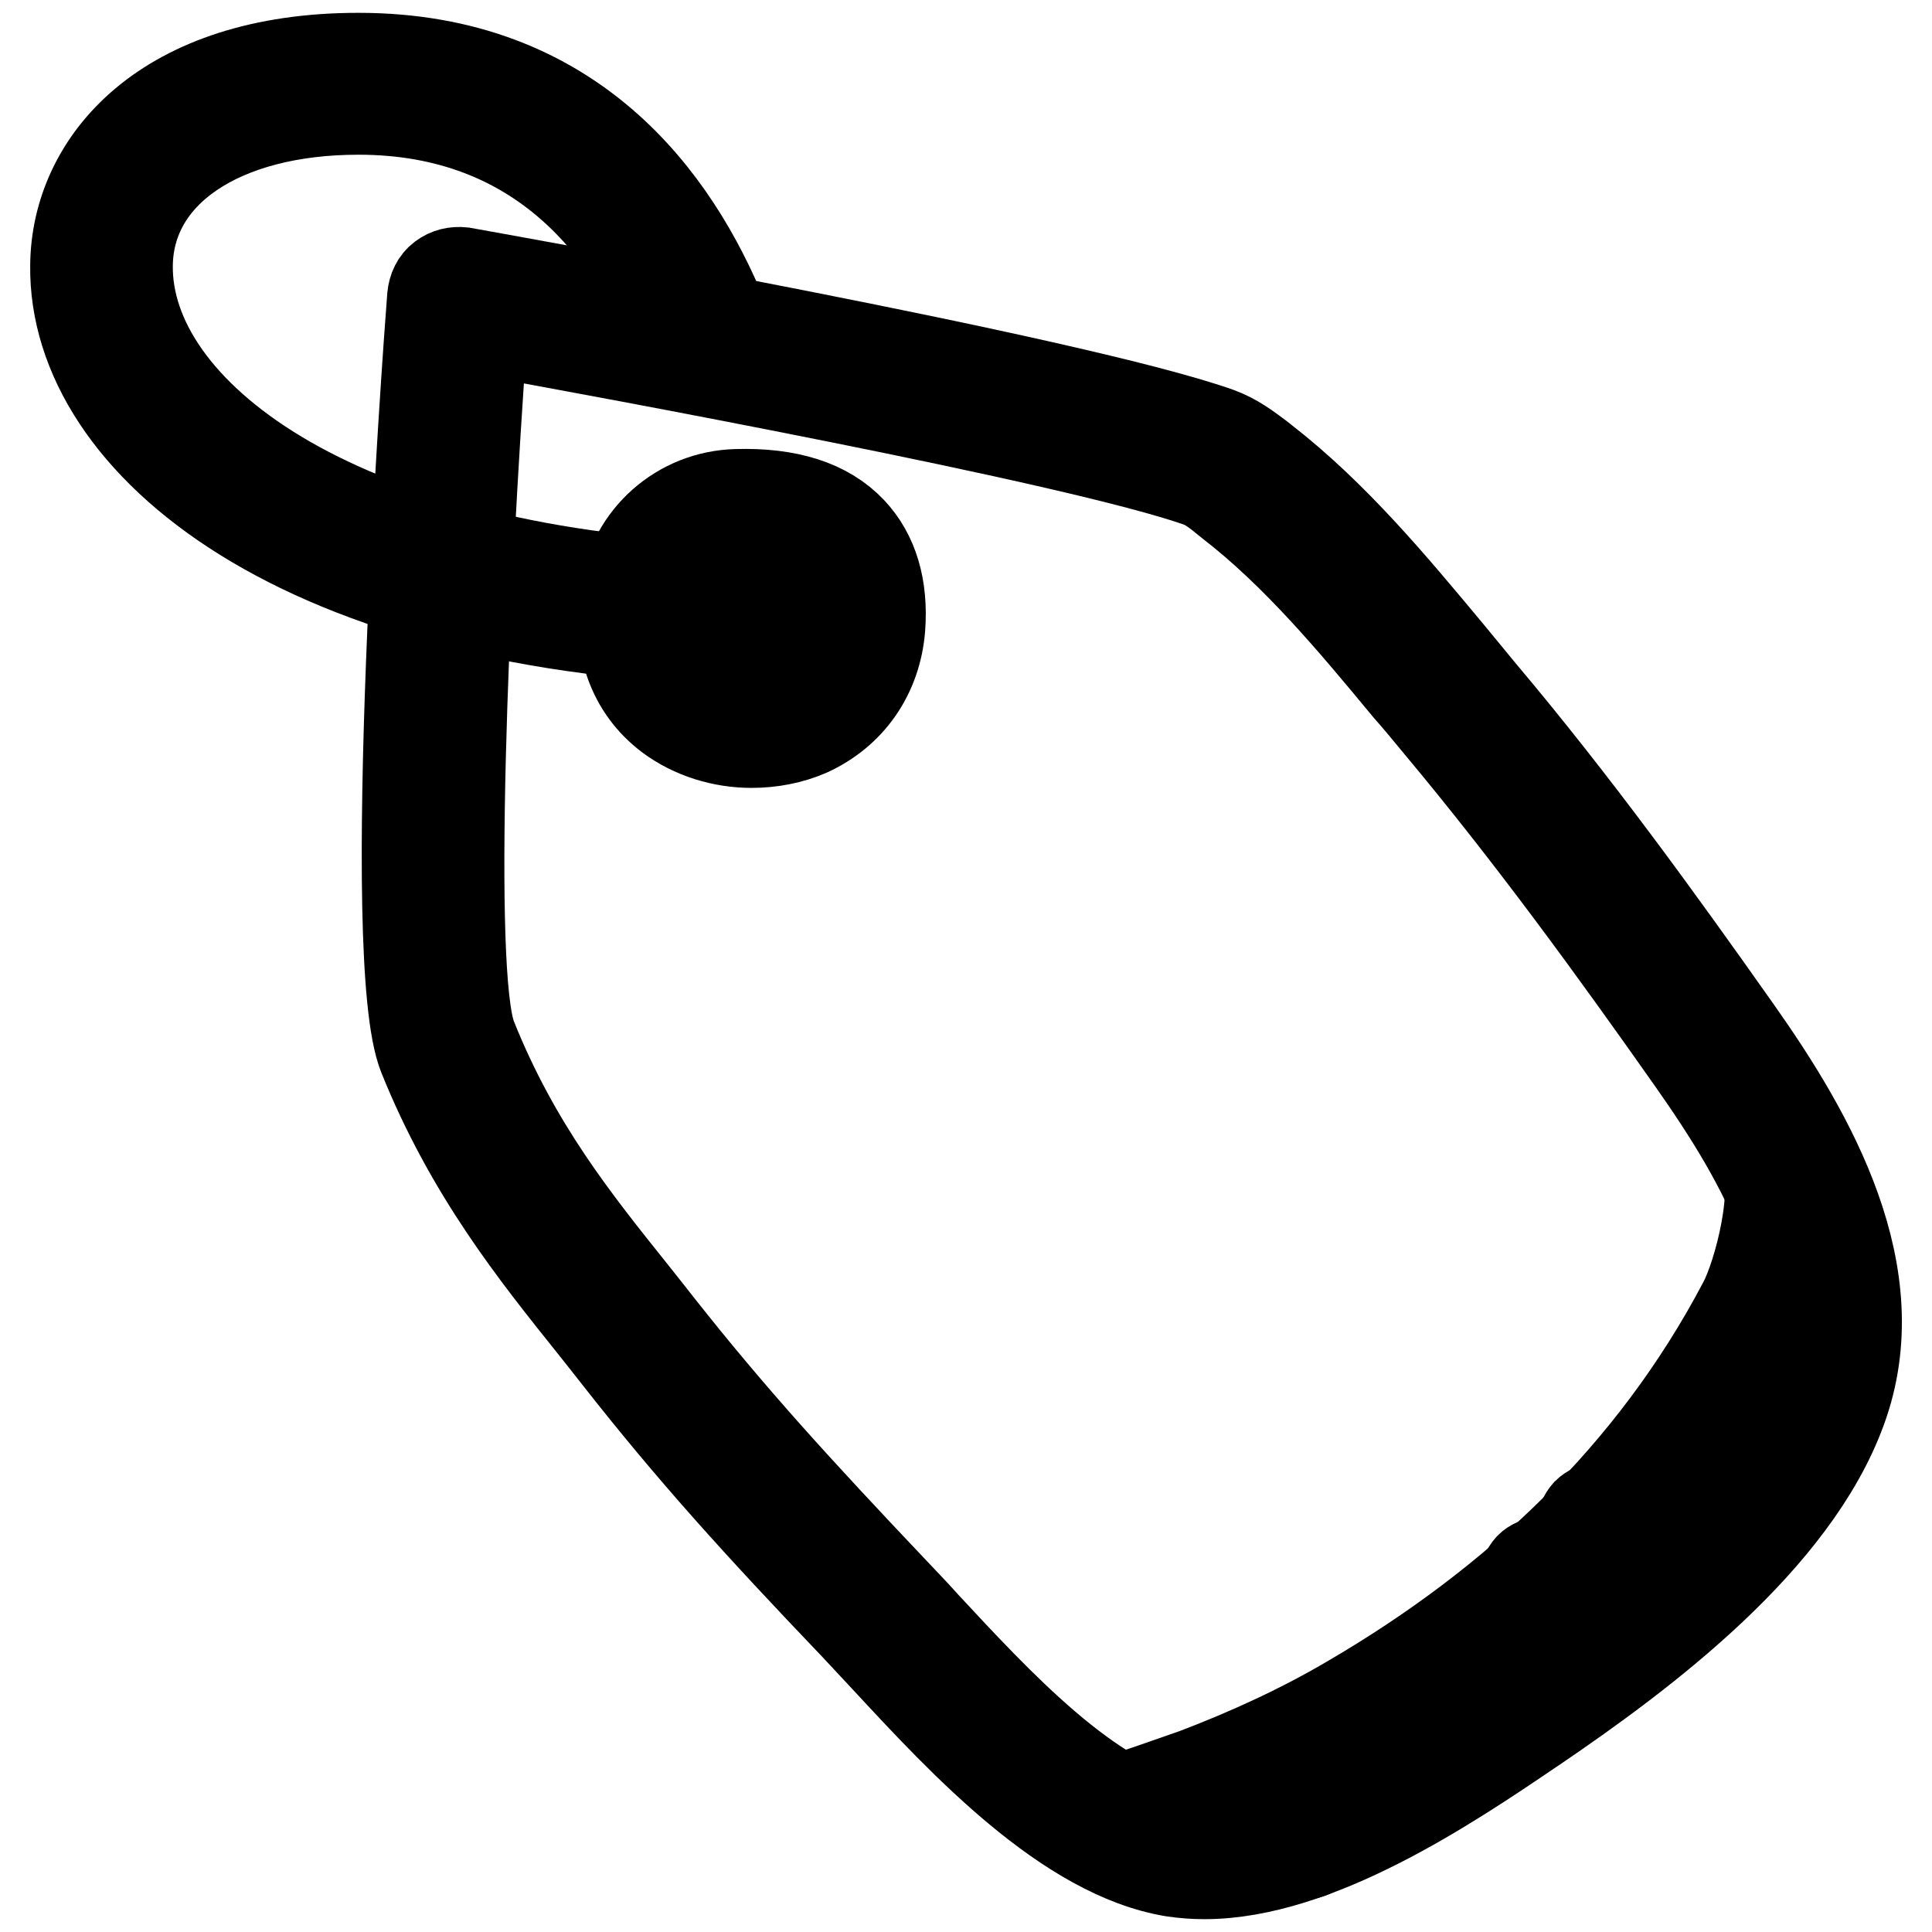
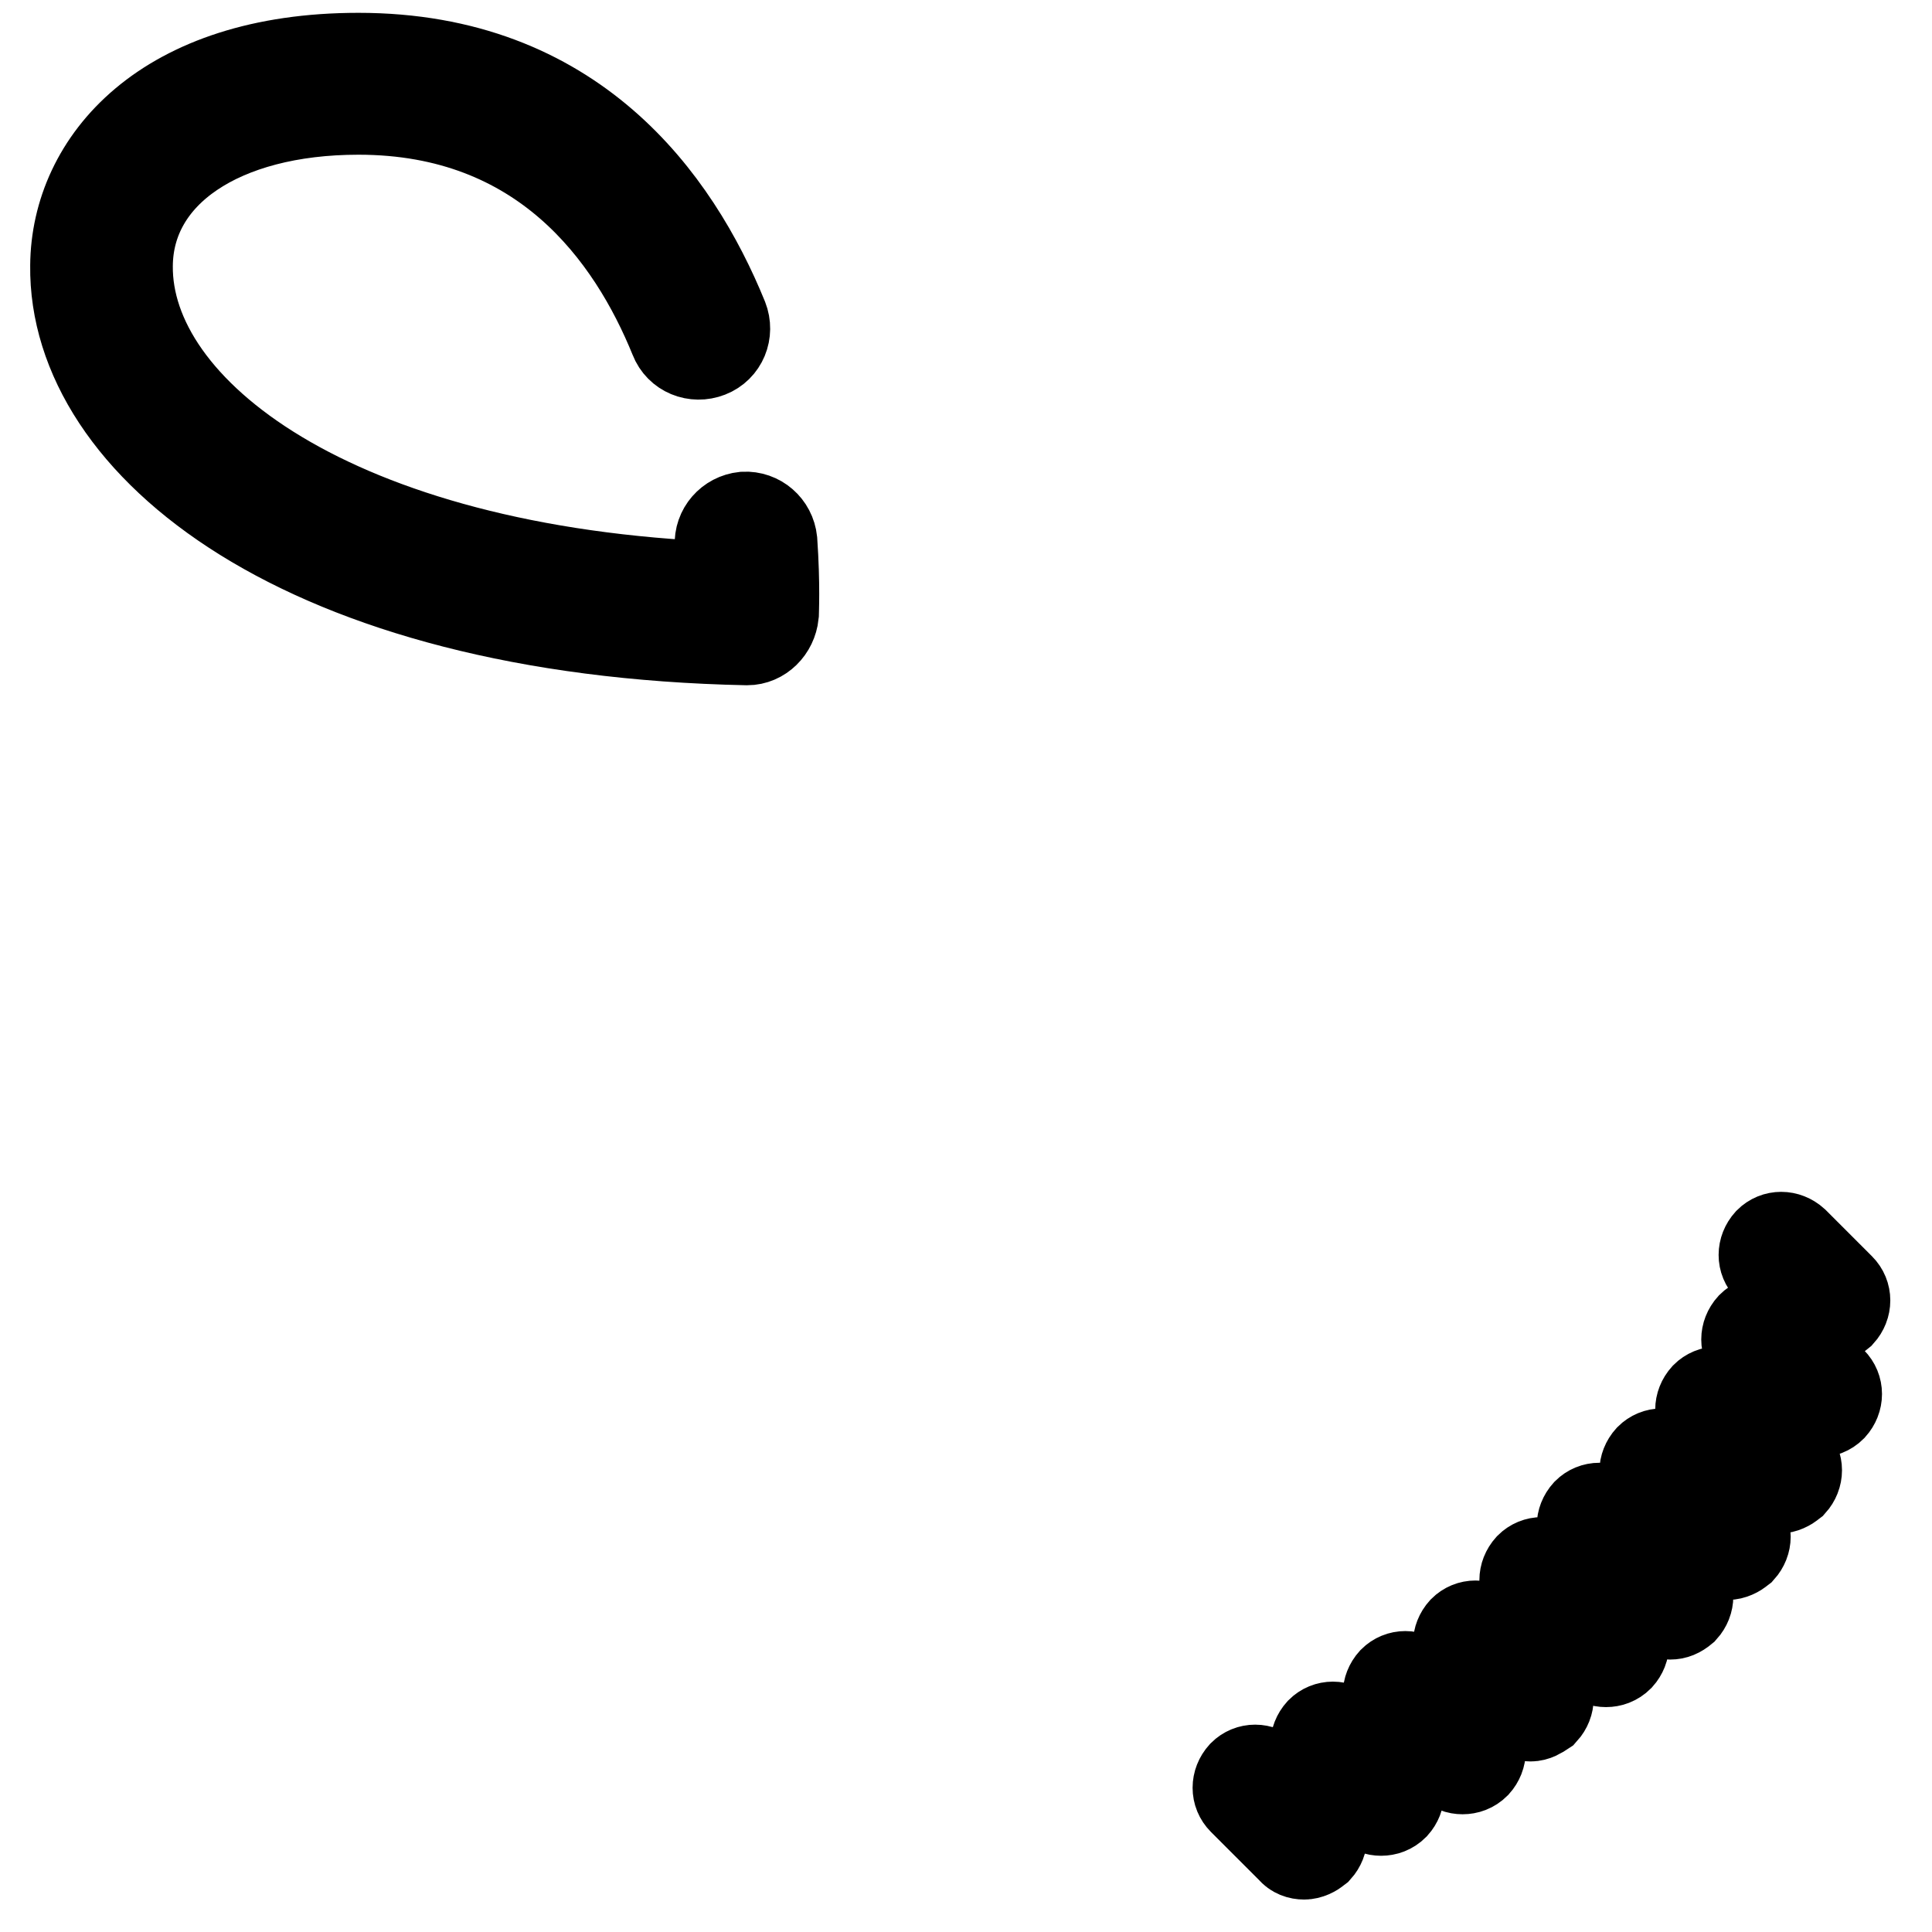
<svg xmlns="http://www.w3.org/2000/svg" version="1.1" x="0px" y="0px" viewBox="0 0 256 256" enable-background="new 0 0 256 256" xml:space="preserve">
  <g>
-     <path stroke-width="12" fill-opacity="0" stroke="#000000" d="M233.7,152.9c2.4,4.5-0.7,16.1-2.7,19.8c-12,22.8-30.2,39.8-51.9,52.5c-6.6,3.9-13.6,7.1-20.7,9.8 c-0.9,0.3-10.4,3.7-10.5,3.5c0,0,7.9,26.4,62.5-17.3C264.9,177.5,233.7,152.9,233.7,152.9L233.7,152.9z" />
    <path stroke-width="12" fill-opacity="0" stroke="#000000" d="M241,187.1c-0.6,0-1.2-0.2-1.6-0.7l-7.3-7.3c-0.9-0.9-0.9-2.3,0-3.3c0.9-0.9,2.3-0.9,3.3,0l7.3,7.3 c0.9,0.9,0.9,2.3,0,3.3C242.2,186.9,241.6,187.1,241,187.1z M235.7,197.2c-0.6,0-1.2-0.2-1.6-0.7l-8.1-8.1c-0.9-0.9-0.9-2.3,0-3.3 c0.9-0.9,2.3-0.9,3.3,0l8.1,8.1c0.9,0.9,0.9,2.3,0,3.3C236.9,196.9,236.3,197.2,235.7,197.2z M228.9,206c-0.6,0-1.2-0.2-1.6-0.7 l-8.7-8.7c-0.9-0.9-0.9-2.3,0-3.3c0.9-0.9,2.3-0.9,3.3,0l8.7,8.7c0.9,0.9,0.9,2.3,0,3.3C230.1,205.7,229.5,206,228.9,206L228.9,206 z M212.8,220.2c-0.6,0-1.2-0.2-1.6-0.7l-8.5-8.5c-0.9-0.9-0.9-2.3,0-3.3c0.9-0.9,2.3-0.9,3.3,0l8.5,8.5c0.9,0.9,0.9,2.3,0,3.3 C214,220,213.4,220.2,212.8,220.2z M221.3,213.9c-0.6,0-1.2-0.2-1.6-0.7l-9.4-9.4c-0.9-0.9-0.9-2.3,0-3.3c0.9-0.9,2.3-0.9,3.3,0 l9.4,9.4c0.9,0.9,0.9,2.3,0,3.3C222.4,213.7,221.9,213.9,221.3,213.9z M202.8,227.4c-0.6,0-1.2-0.2-1.6-0.7l-7.3-7.3 c-0.9-0.9-0.9-2.3,0-3.3c0.9-0.9,2.3-0.9,3.3,0l7.3,7.3c0.9,0.9,0.9,2.3,0,3.3C203.9,227.1,203.4,227.4,202.8,227.4z M193.8,234.4 c-0.6,0-1.2-0.2-1.6-0.7l-7.6-7.6c-0.9-0.9-0.9-2.3,0-3.3c0.9-0.9,2.3-0.9,3.3,0l7.6,7.6c0.9,0.9,0.9,2.3,0,3.3 C195,234.2,194.4,234.4,193.8,234.4z M183,239.9c-0.6,0-1.2-0.2-1.6-0.7l-6.4-6.4c-0.9-0.9-0.9-2.3,0-3.3c0.9-0.9,2.3-0.9,3.3,0 l6.4,6.4c0.9,0.9,0.9,2.3,0,3.3C184.2,239.7,183.6,239.9,183,239.9z M172.8,245.7c-0.6,0-1.2-0.2-1.6-0.7l-6.5-6.5 c-0.9-0.9-0.9-2.3,0-3.3c0.9-0.9,2.3-0.9,3.3,0l6.5,6.5c0.9,0.9,0.9,2.3,0,3.3C174,245.4,173.4,245.7,172.8,245.7z M242.1,174.7 c-0.6,0-1.2-0.2-1.6-0.7l-6.1-6.1c-0.9-0.9-0.9-2.3,0-3.3c0.9-0.9,2.3-0.9,3.3,0l6.1,6.1c0.9,0.9,0.9,2.3,0,3.3 C243.2,174.5,242.7,174.7,242.1,174.7z" />
-     <path stroke-width="12" fill-opacity="0" stroke="#000000" d="M159.6,248.3c-1.4,0-2.7-0.1-4.1-0.3c-14.1-2.3-27.9-17.2-38-28.1c-1.5-1.6-2.9-3.1-4.2-4.5 c-12.8-13.4-21.6-23.1-31.4-35.6c-1.1-1.4-2.2-2.8-3.4-4.3c-7.6-9.5-16.2-20.2-22.4-35.6c-5.2-12.9,0.5-91.7,1.2-100.6 c0.1-1,0.5-1.9,1.3-2.5c0.8-0.6,1.7-0.8,2.7-0.7c3.3,0.6,80.6,14.3,100.1,21.2c2.2,0.8,3.9,2.1,5.5,3.3l0.5,0.4 c9.4,7.3,17.1,16.6,24.6,25.6l4.2,5.1c12.4,14.7,23.6,30.2,33.9,44.8c9.9,14,20.4,32.4,13.9,50.2c-6.3,17.4-26.2,32.3-40.6,42.1 l-0.6,0.4C191.9,236.6,174.5,248.3,159.6,248.3L159.6,248.3z M63.9,43.7c-2.5,34.5-4.7,85.4-1.4,93.8c5.8,14.5,13.7,24.3,21.3,33.8 c1.2,1.5,2.3,2.9,3.4,4.3c9.7,12.3,18.4,21.8,31,35.1c1.3,1.4,2.8,2.9,4.3,4.6c9.4,10.1,22.2,24.1,34,26 c13,2.1,31.3-10.3,42.3-17.7l0.6-0.4c13.6-9.2,32.4-23.2,38-38.7c5.3-14.7-3.6-30.4-13.1-43.9c-10.2-14.5-21.3-29.8-33.5-44.4 c-1.4-1.7-2.8-3.4-4.3-5.1c-7.2-8.7-14.7-17.7-23.5-24.5l-0.5-0.4c-1.2-1-2.4-1.9-3.5-2.3C142.6,58.1,79.9,46.6,63.9,43.7z" />
    <path stroke-width="12" fill-opacity="0" stroke="#000000" d="M99,84.8L99,84.8C40.2,83.6,9.7,58.9,10,35.2C10.1,21.5,21.8,7.7,47.5,7.7c28.4,0,41.9,18.8,48.3,34.5 c0.7,1.8-0.1,3.8-1.9,4.5c-1.8,0.7-3.8-0.1-4.5-1.9C83.8,31,72,14.5,47.5,14.5c-18.2,0-30.5,8.3-30.6,20.7 c-0.2,19.4,27.3,40.6,78.7,42.6c0-1.5-0.1-3.4-0.2-5.6c-0.1-1.9,1.3-3.5,3.2-3.7c1.9-0.1,3.5,1.3,3.7,3.2c0.4,5.8,0.2,9.6,0.2,9.7 C102.3,83.3,100.8,84.8,99,84.8z" />
-     <path stroke-width="12" fill-opacity="0" stroke="#000000" d="M99.6,98.4c-3.9,0-7.8-1.2-10.9-3.5c-4.9-3.7-6.9-9.5-5.9-16.3c1.1-7.4,7.3-12.9,14.8-13.1 c6.8-0.2,11.9,1.4,15.2,4.9c2.9,3.1,4.2,7.4,3.8,12.8c-0.5,6.2-4,11.2-9.5,13.7C104.8,97.9,102.2,98.4,99.6,98.4z M98.9,72.3 c-0.3,0-0.7,0-1,0c-4.1,0.1-7.6,3.2-8.2,7.3c-0.7,4.3,0.5,7.7,3.3,9.8c3,2.3,7.7,2.8,11.4,1.1c2.3-1,5.1-3.2,5.5-8 c0.3-3.4-0.4-5.9-1.9-7.5C105.7,72.8,102,72.3,98.9,72.3z M86.2,79.1L86.2,79.1L86.2,79.1z" />
  </g>
</svg>